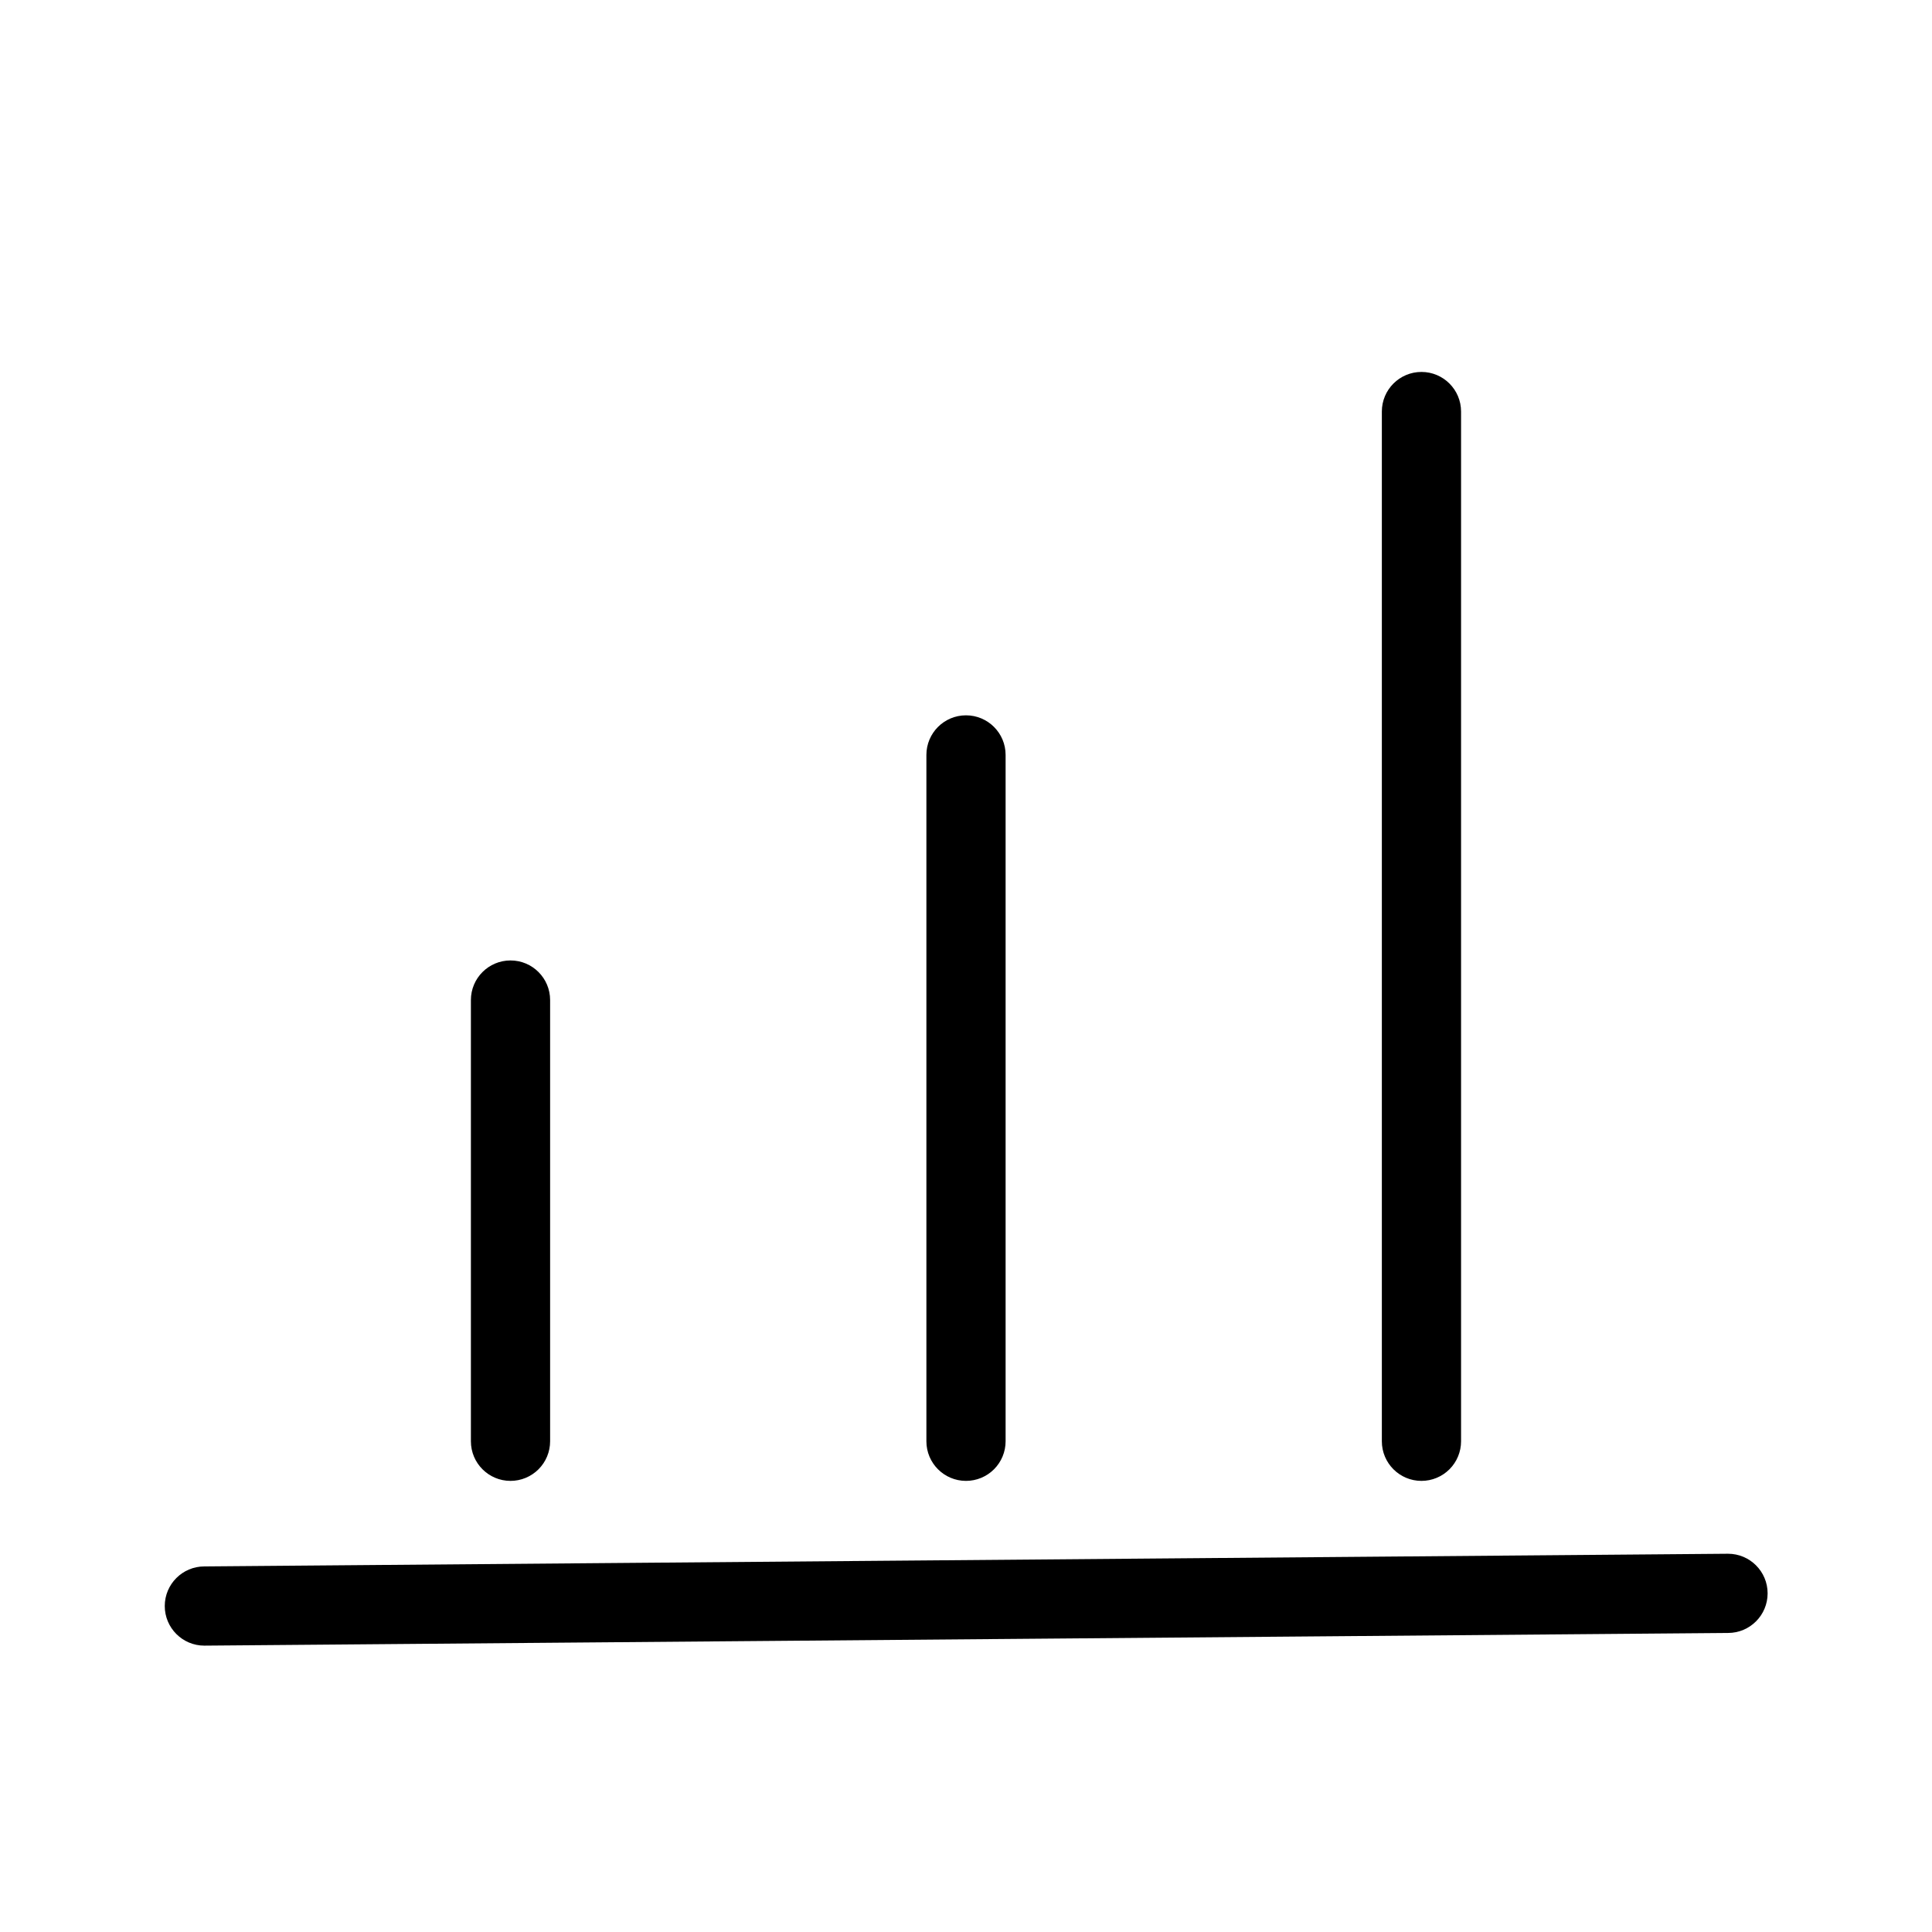
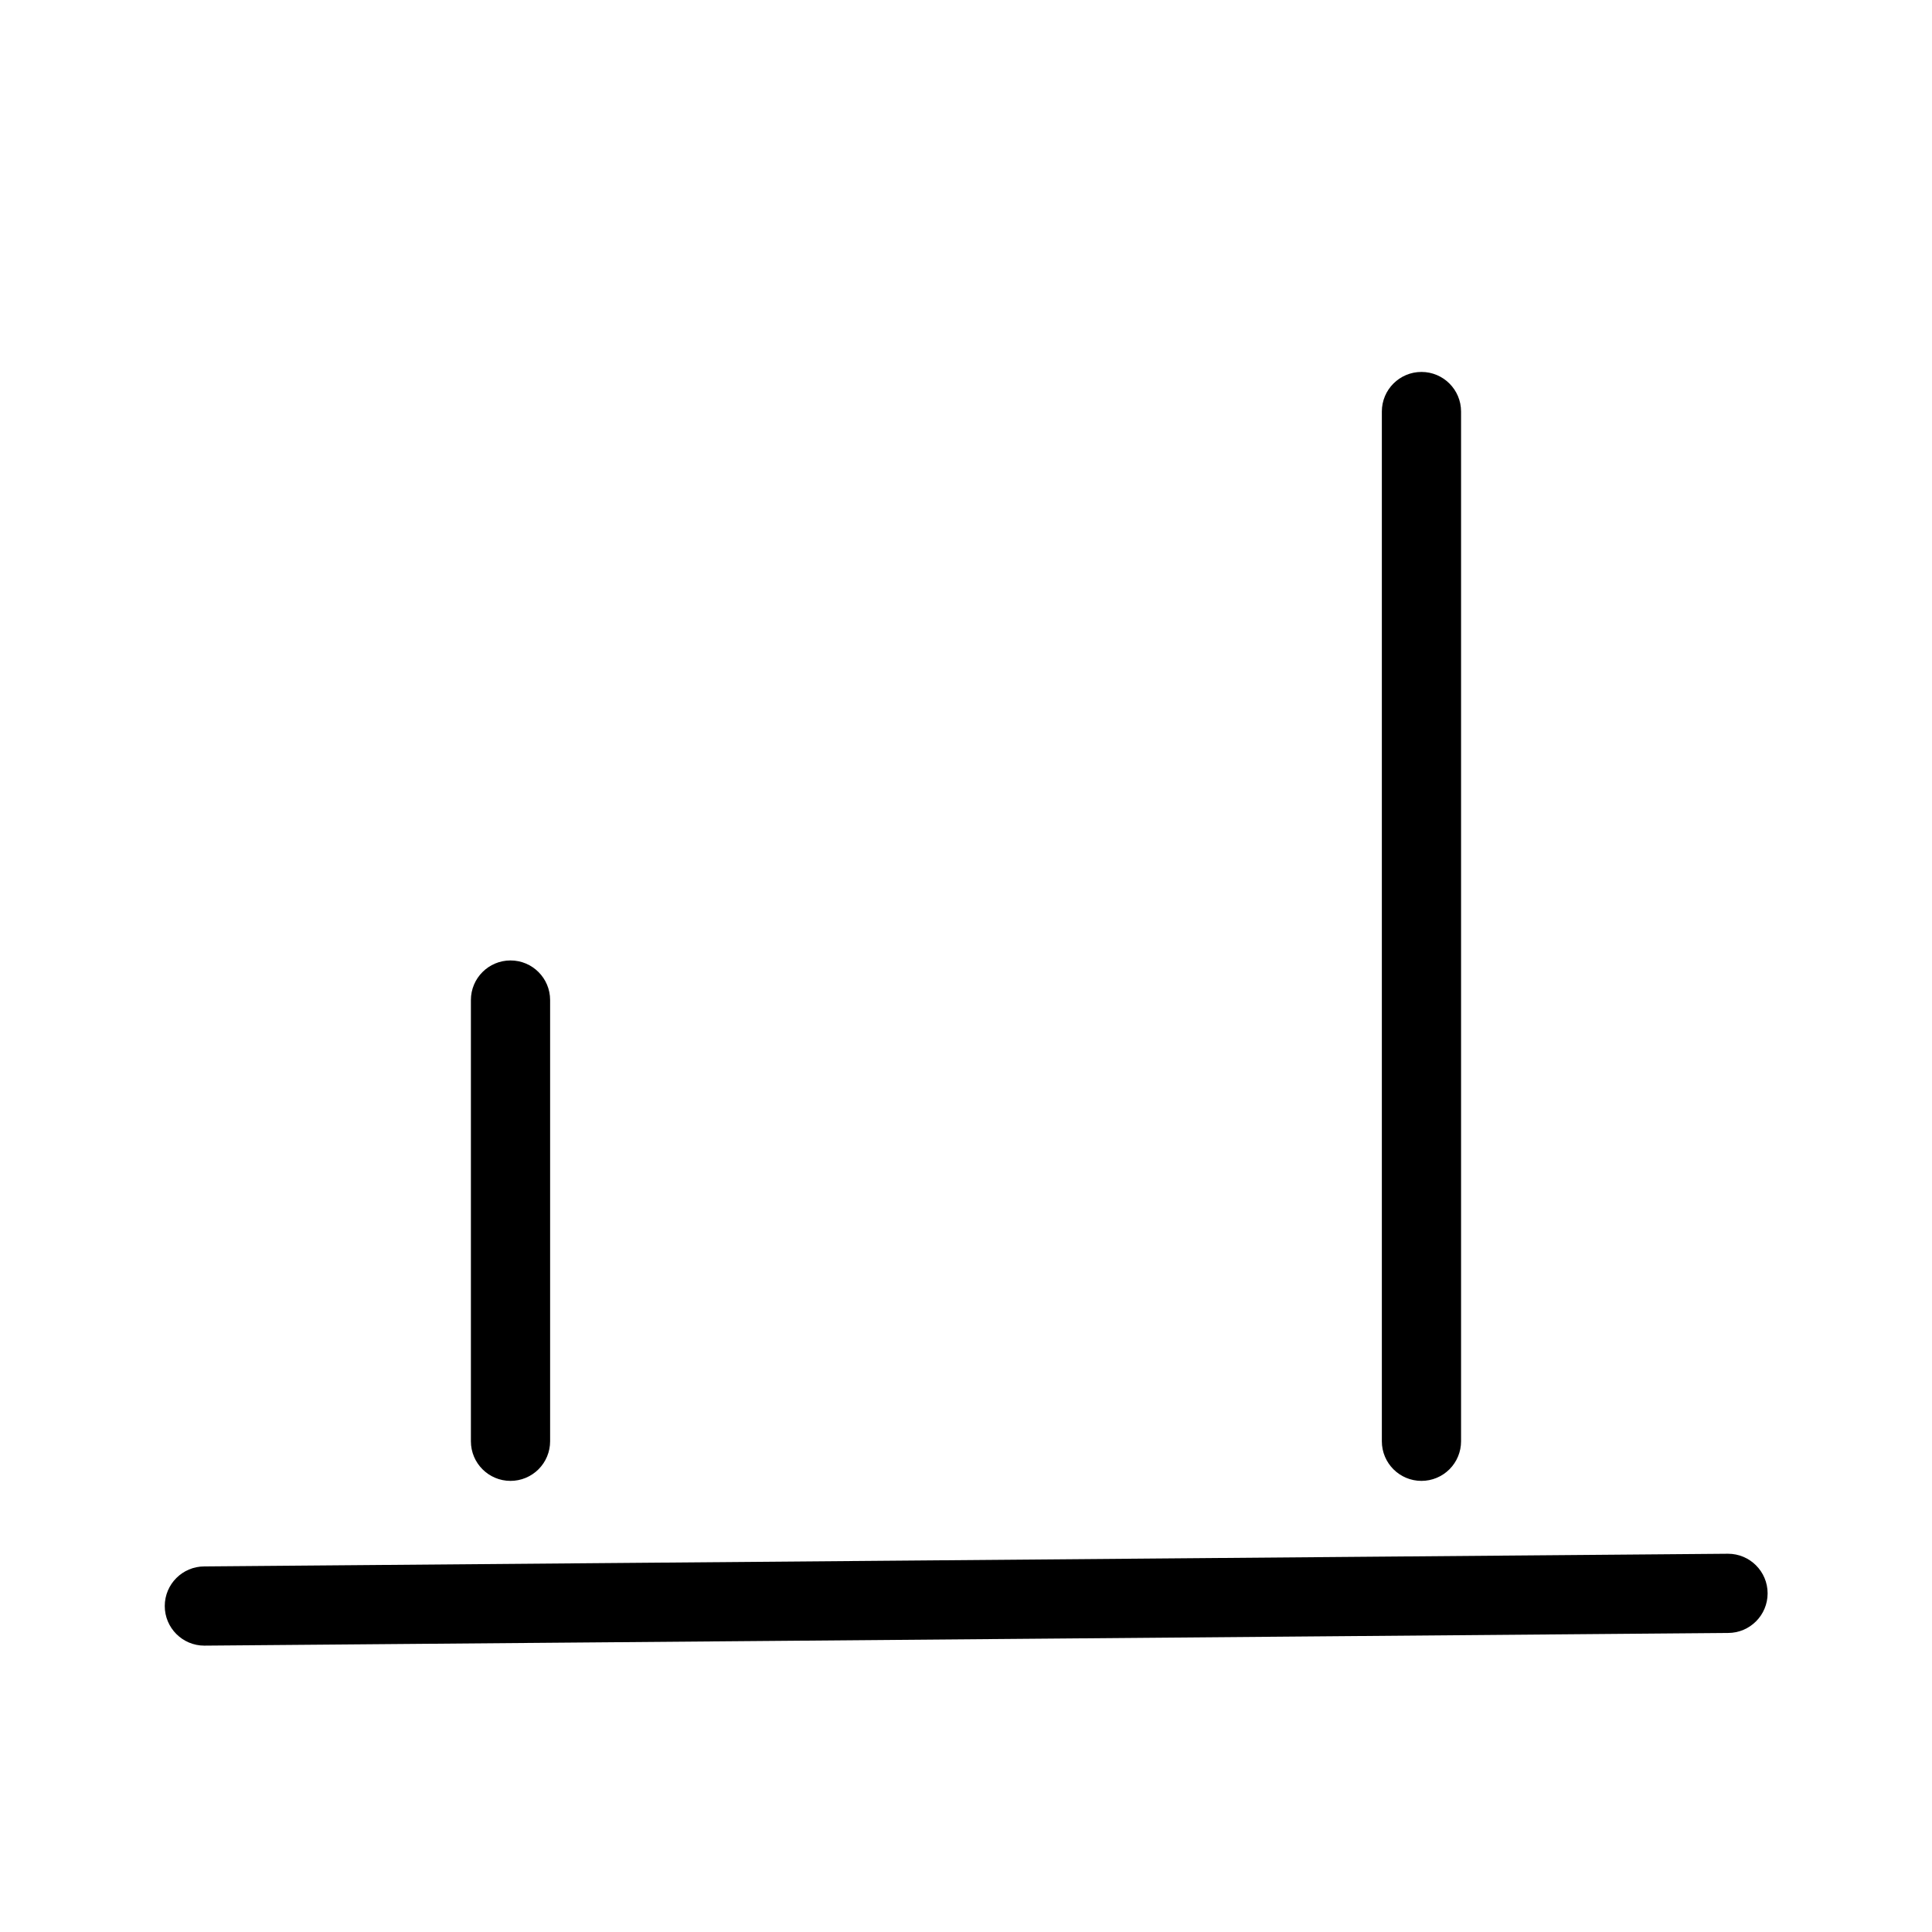
<svg xmlns="http://www.w3.org/2000/svg" fill="#000000" width="800px" height="800px" version="1.1" viewBox="144 144 512 512">
  <g>
    <path d="m279.29 536.45c-5.797 0-10.496-4.699-10.496-10.496v-116.93c0-5.797 4.699-10.496 10.496-10.496s10.496 4.699 10.496 10.496v116.93c0 2.785-1.105 5.457-3.074 7.422-1.969 1.969-4.637 3.074-7.422 3.074z" />
-     <path d="m400 536.45c-5.797 0-10.496-4.699-10.496-10.496v-181.89c0-5.797 4.699-10.496 10.496-10.496s10.496 4.699 10.496 10.496v181.89c0 2.785-1.105 5.457-3.074 7.422-1.969 1.969-4.641 3.074-7.422 3.074z" />
    <path d="m520.7 536.45c-5.797 0-10.496-4.699-10.496-10.496v-272.89c0-5.797 4.699-10.496 10.496-10.496s10.496 4.699 10.496 10.496v272.89c0 2.785-1.105 5.457-3.074 7.422-1.969 1.969-4.637 3.074-7.422 3.074z" />
    <path d="m198.16 580.11c-5.797 0-10.496-4.699-10.496-10.496s4.699-10.496 10.496-10.496l403.78-3.359c5.797 0 10.496 4.699 10.496 10.496s-4.699 10.496-10.496 10.496z" />
  </g>
</svg>